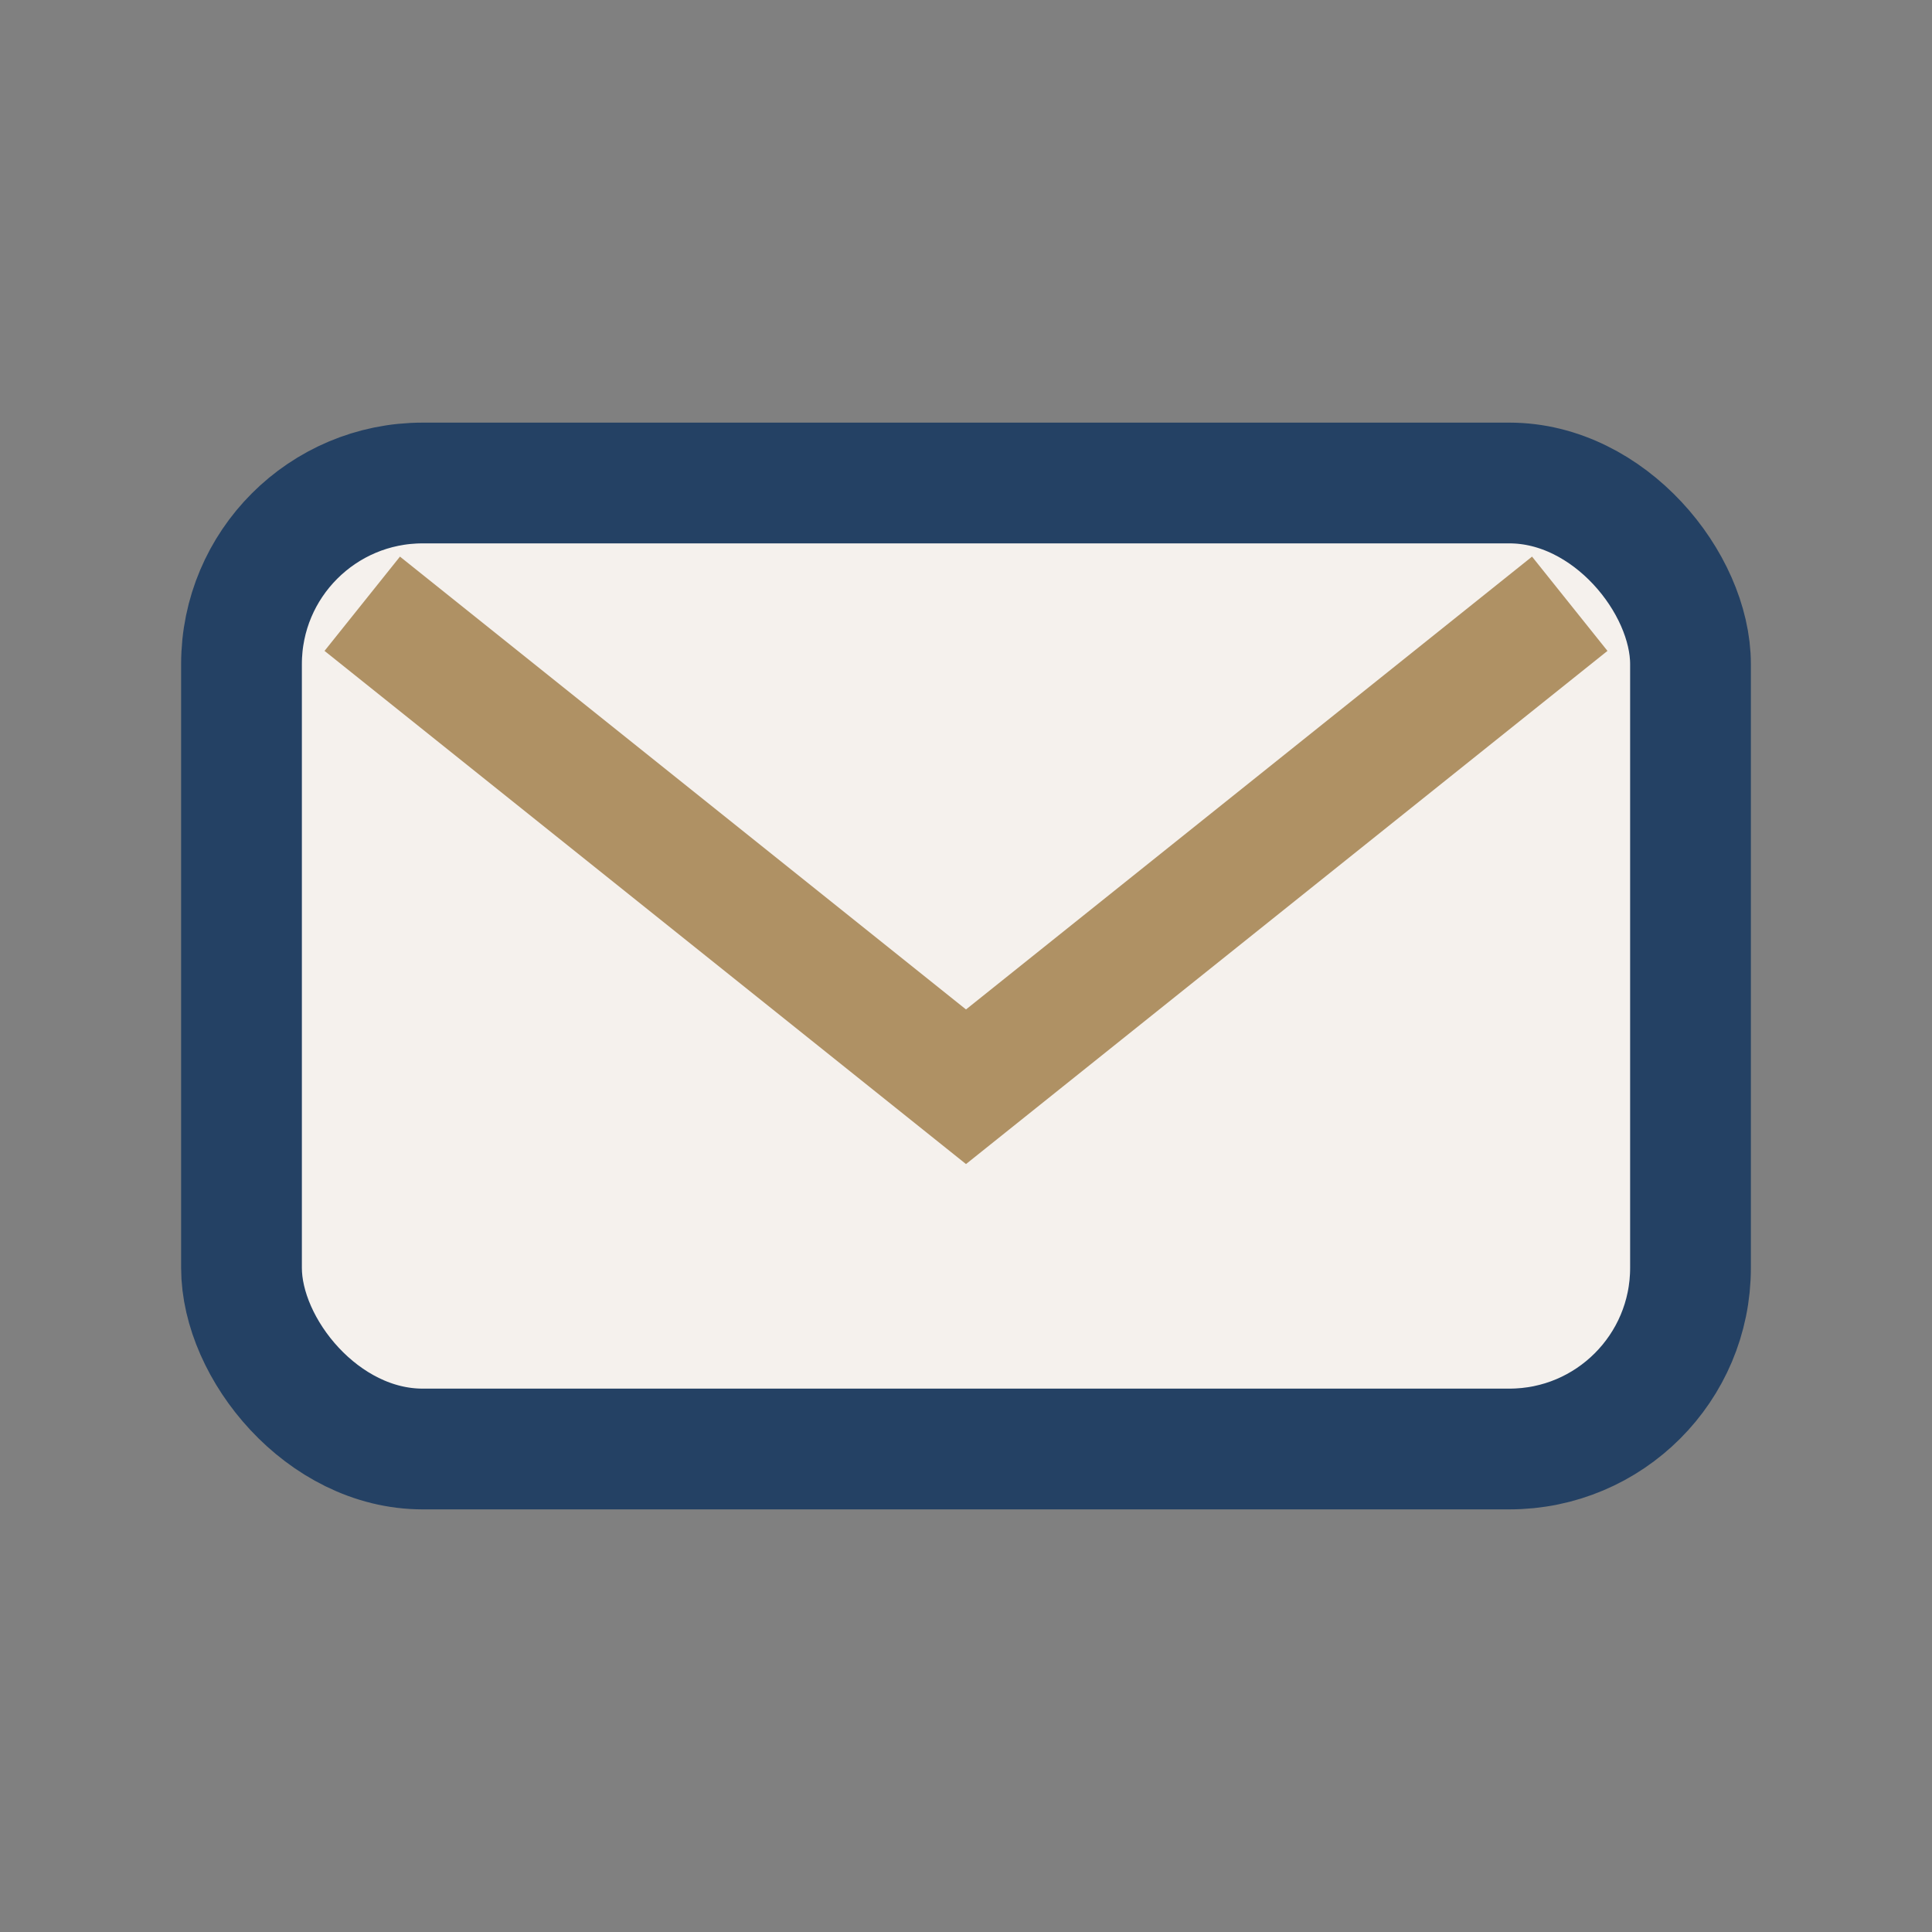
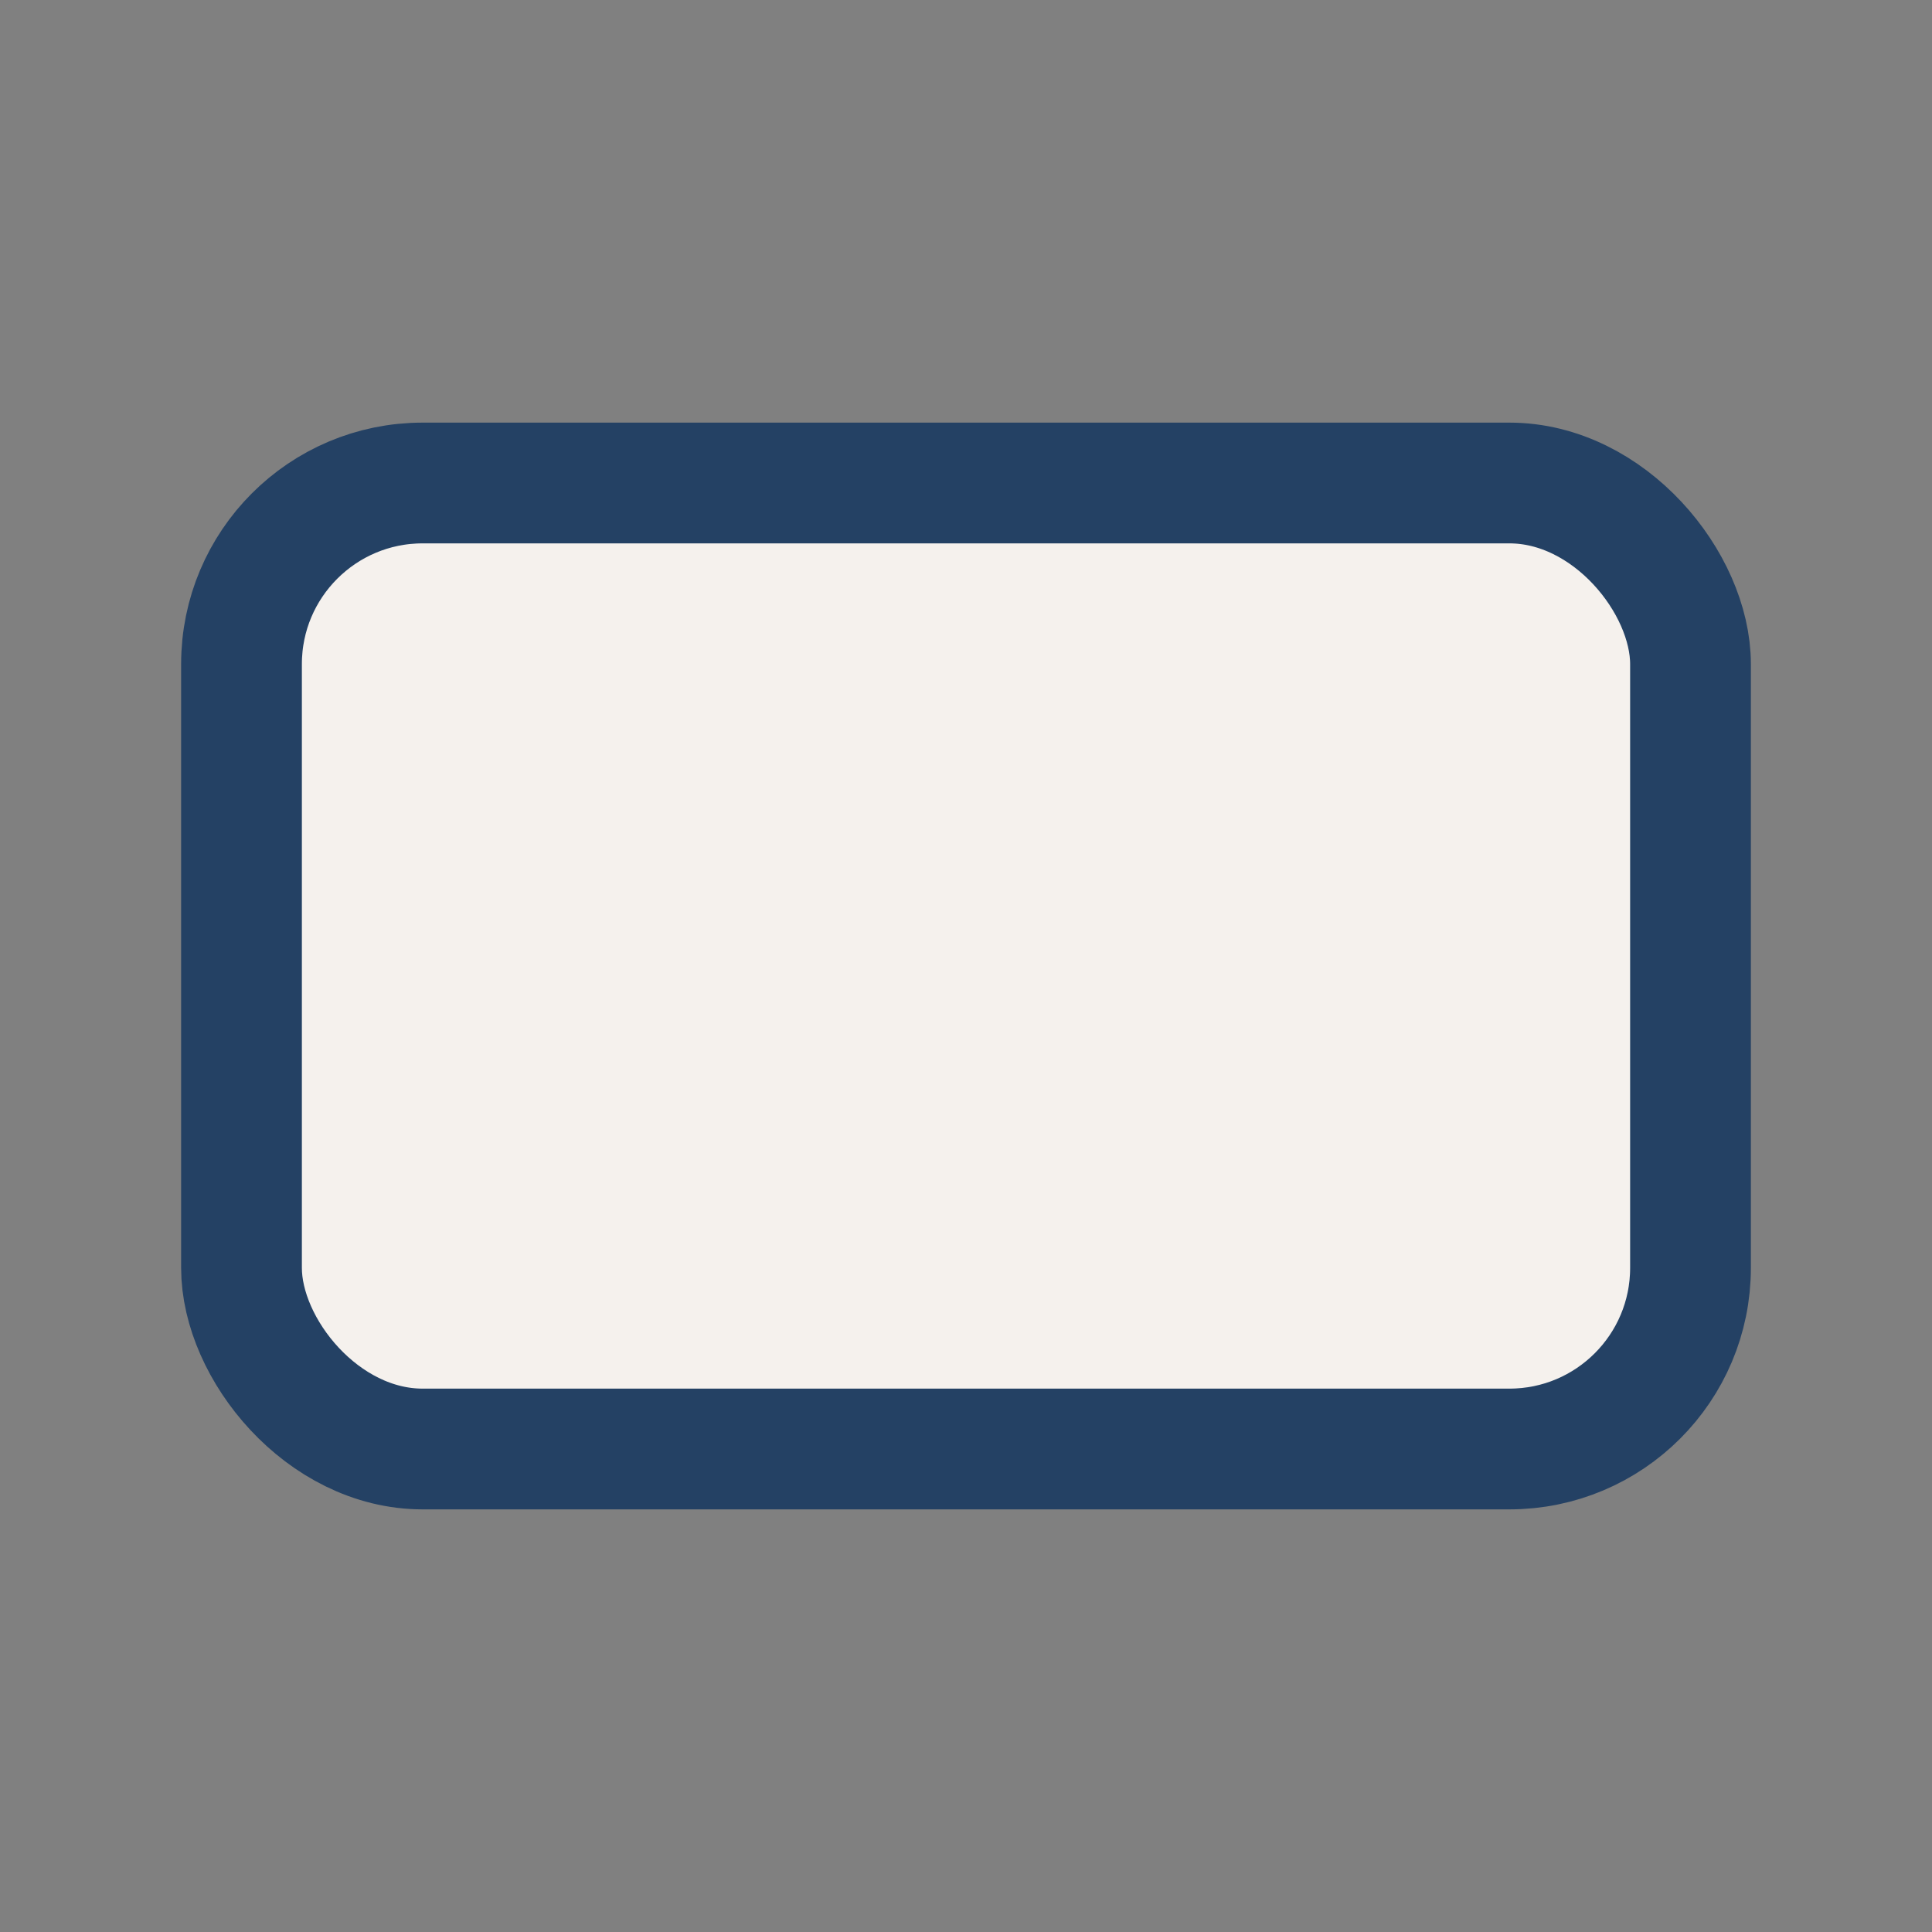
<svg xmlns="http://www.w3.org/2000/svg" width="32" height="32" viewBox="0 0 32 32">
  <rect x="0" y="0" width="32" height="32" fill="#808080" stroke="none" />
  <rect x="4" y="8" width="24" height="16" rx="3" fill="#F5F1ED" stroke="#244164" stroke-width="2" />
-   <path d="M6 10l10 8 10-8" fill="none" stroke="#AF9164" stroke-width="2" />
</svg>